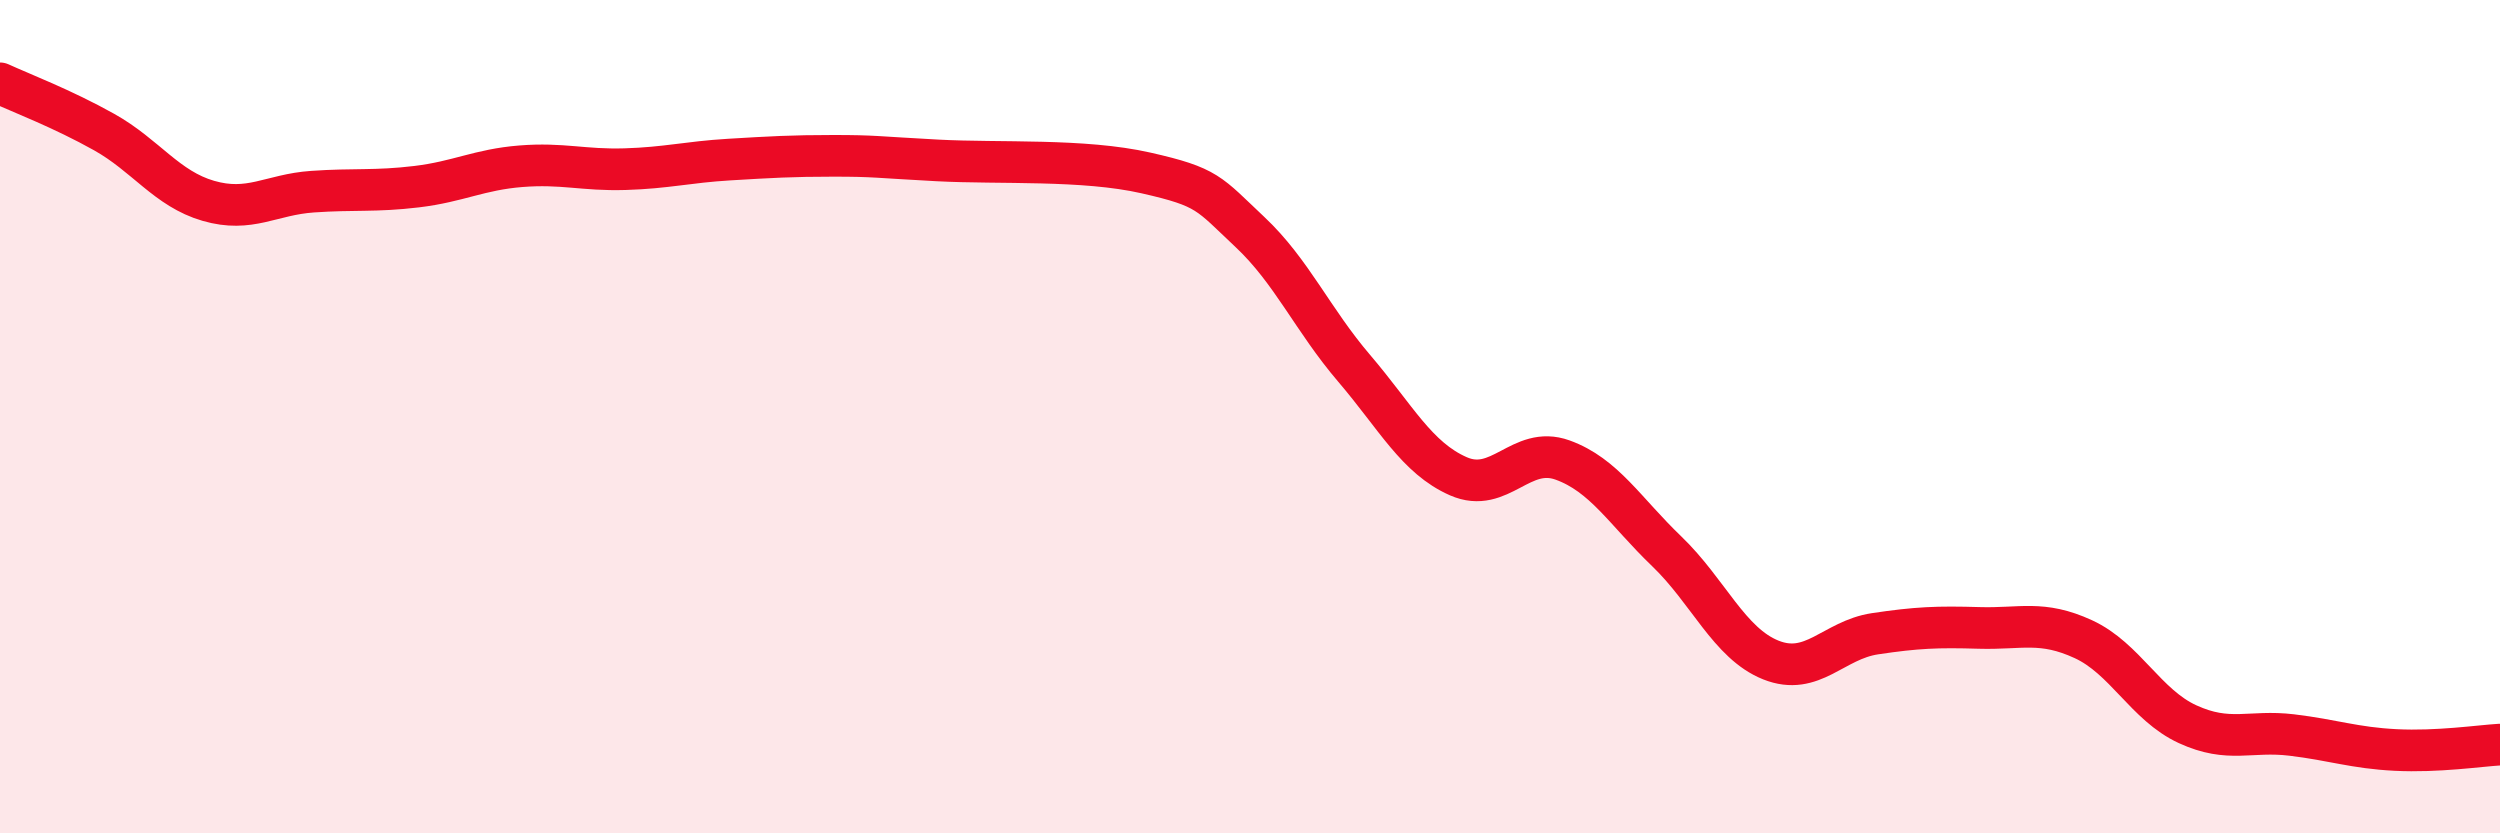
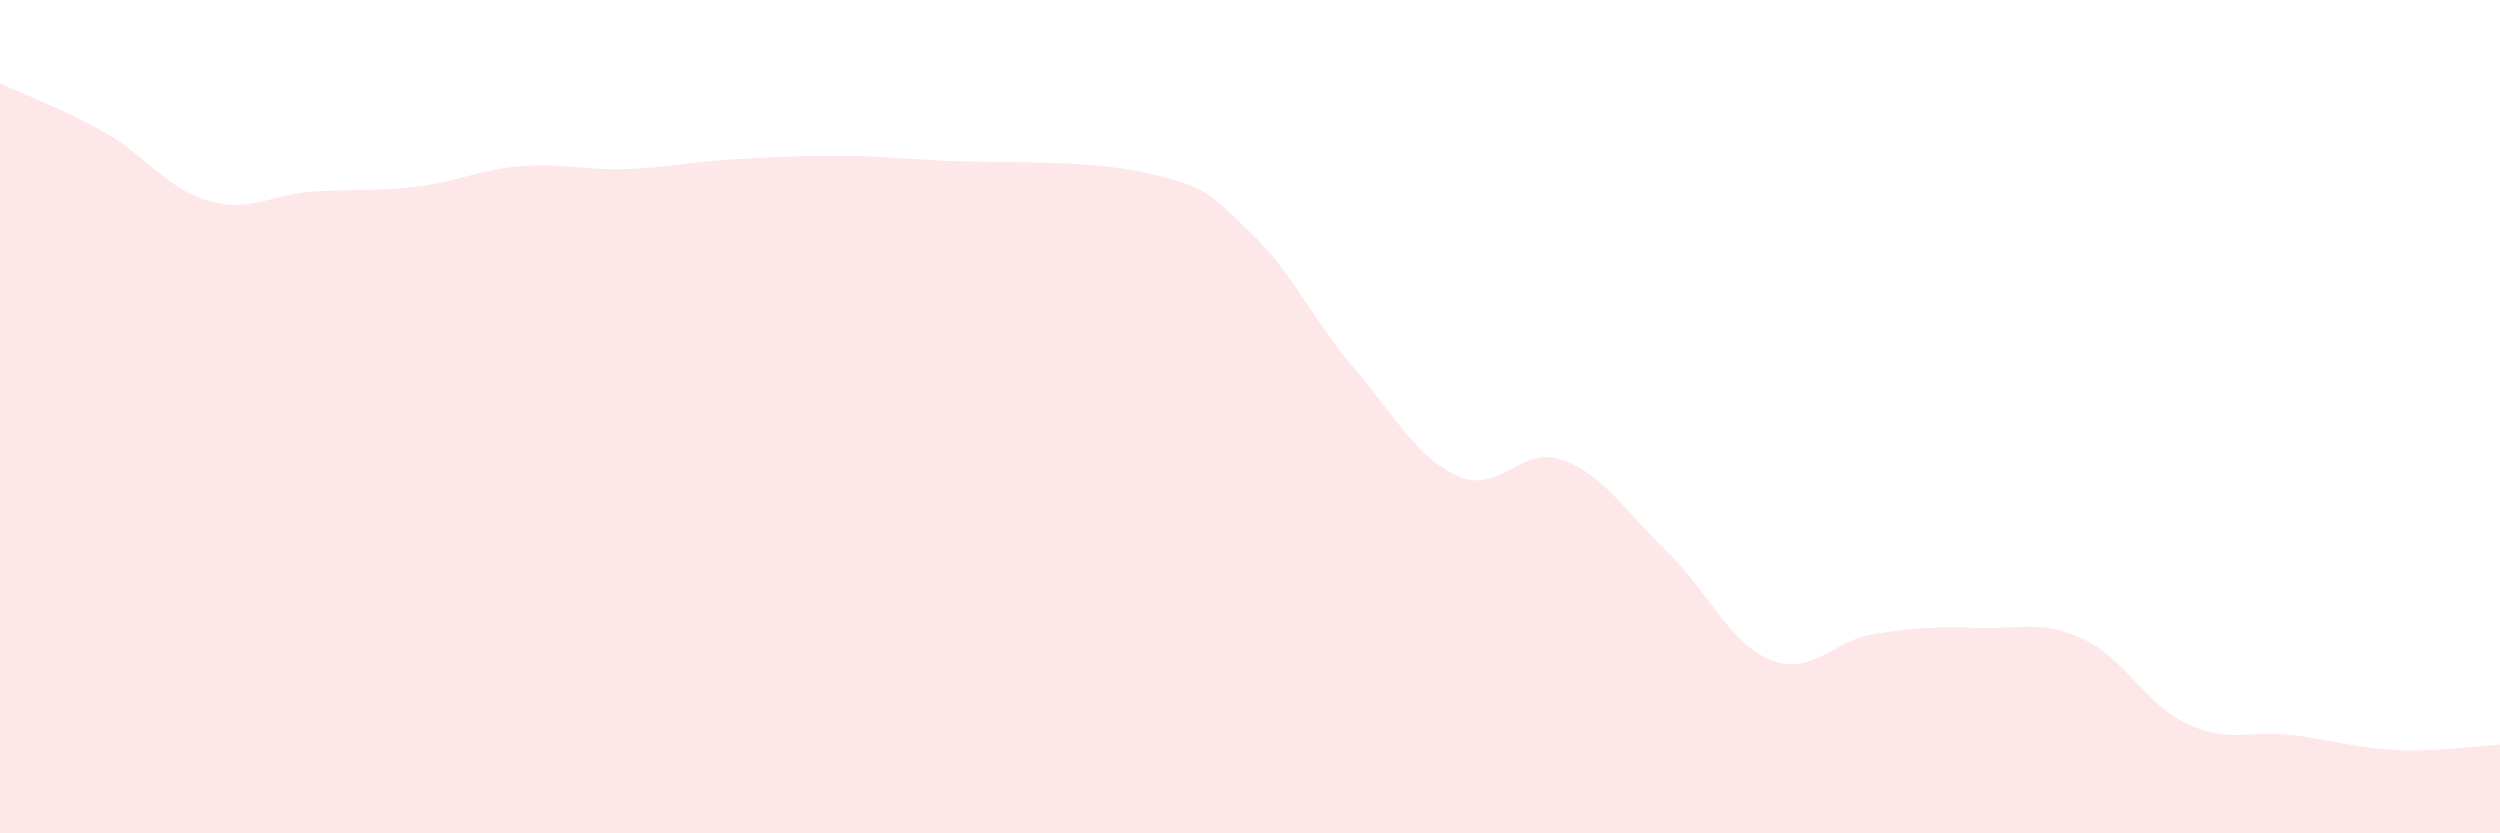
<svg xmlns="http://www.w3.org/2000/svg" width="60" height="20" viewBox="0 0 60 20">
  <path d="M 0,2 C 0.5,2.23 1.5,2.61 2.5,3.17 C 3.5,3.73 4,4.53 5,4.82 C 6,5.11 6.5,4.67 7.5,4.6 C 8.5,4.53 9,4.6 10,4.48 C 11,4.36 11.5,4.07 12.5,3.99 C 13.5,3.91 14,4.09 15,4.06 C 16,4.03 16.5,3.89 17.5,3.83 C 18.5,3.77 19,3.74 20,3.74 C 21,3.74 21,3.77 22.5,3.85 C 24,3.93 26,3.81 27.5,4.15 C 29,4.49 29,4.63 30,5.57 C 31,6.51 31.5,7.67 32.5,8.84 C 33.5,10.01 34,10.99 35,11.43 C 36,11.87 36.5,10.68 37.5,11.04 C 38.5,11.4 39,12.27 40,13.23 C 41,14.19 41.5,15.44 42.5,15.84 C 43.5,16.24 44,15.36 45,15.21 C 46,15.06 46.5,15.04 47.5,15.07 C 48.5,15.1 49,14.88 50,15.34 C 51,15.8 51.5,16.92 52.5,17.38 C 53.5,17.84 54,17.52 55,17.64 C 56,17.76 56.5,17.95 57.5,18 C 58.5,18.05 59.5,17.9 60,17.87L60 20L0 20Z" fill="#EB0A25" opacity="0.1" stroke-linecap="round" stroke-linejoin="round" />
-   <path d="M 0,2 C 0.5,2.23 1.5,2.61 2.5,3.17 C 3.5,3.73 4,4.53 5,4.82 C 6,5.11 6.5,4.67 7.5,4.6 C 8.5,4.53 9,4.6 10,4.48 C 11,4.36 11.5,4.07 12.5,3.99 C 13.5,3.91 14,4.09 15,4.06 C 16,4.03 16.5,3.89 17.5,3.83 C 18.5,3.77 19,3.74 20,3.74 C 21,3.74 21,3.77 22.5,3.85 C 24,3.93 26,3.81 27.5,4.15 C 29,4.49 29,4.63 30,5.57 C 31,6.51 31.5,7.67 32.5,8.84 C 33.5,10.01 34,10.99 35,11.43 C 36,11.87 36.5,10.68 37.5,11.04 C 38.5,11.4 39,12.27 40,13.23 C 41,14.19 41.5,15.44 42.5,15.84 C 43.5,16.24 44,15.36 45,15.21 C 46,15.06 46.5,15.04 47.5,15.07 C 48.5,15.1 49,14.88 50,15.34 C 51,15.8 51.5,16.92 52.5,17.38 C 53.5,17.84 54,17.52 55,17.64 C 56,17.76 56.5,17.95 57.5,18 C 58.5,18.05 59.5,17.9 60,17.87" stroke="#EB0A25" stroke-width="1" fill="none" stroke-linecap="round" stroke-linejoin="round" />
</svg>